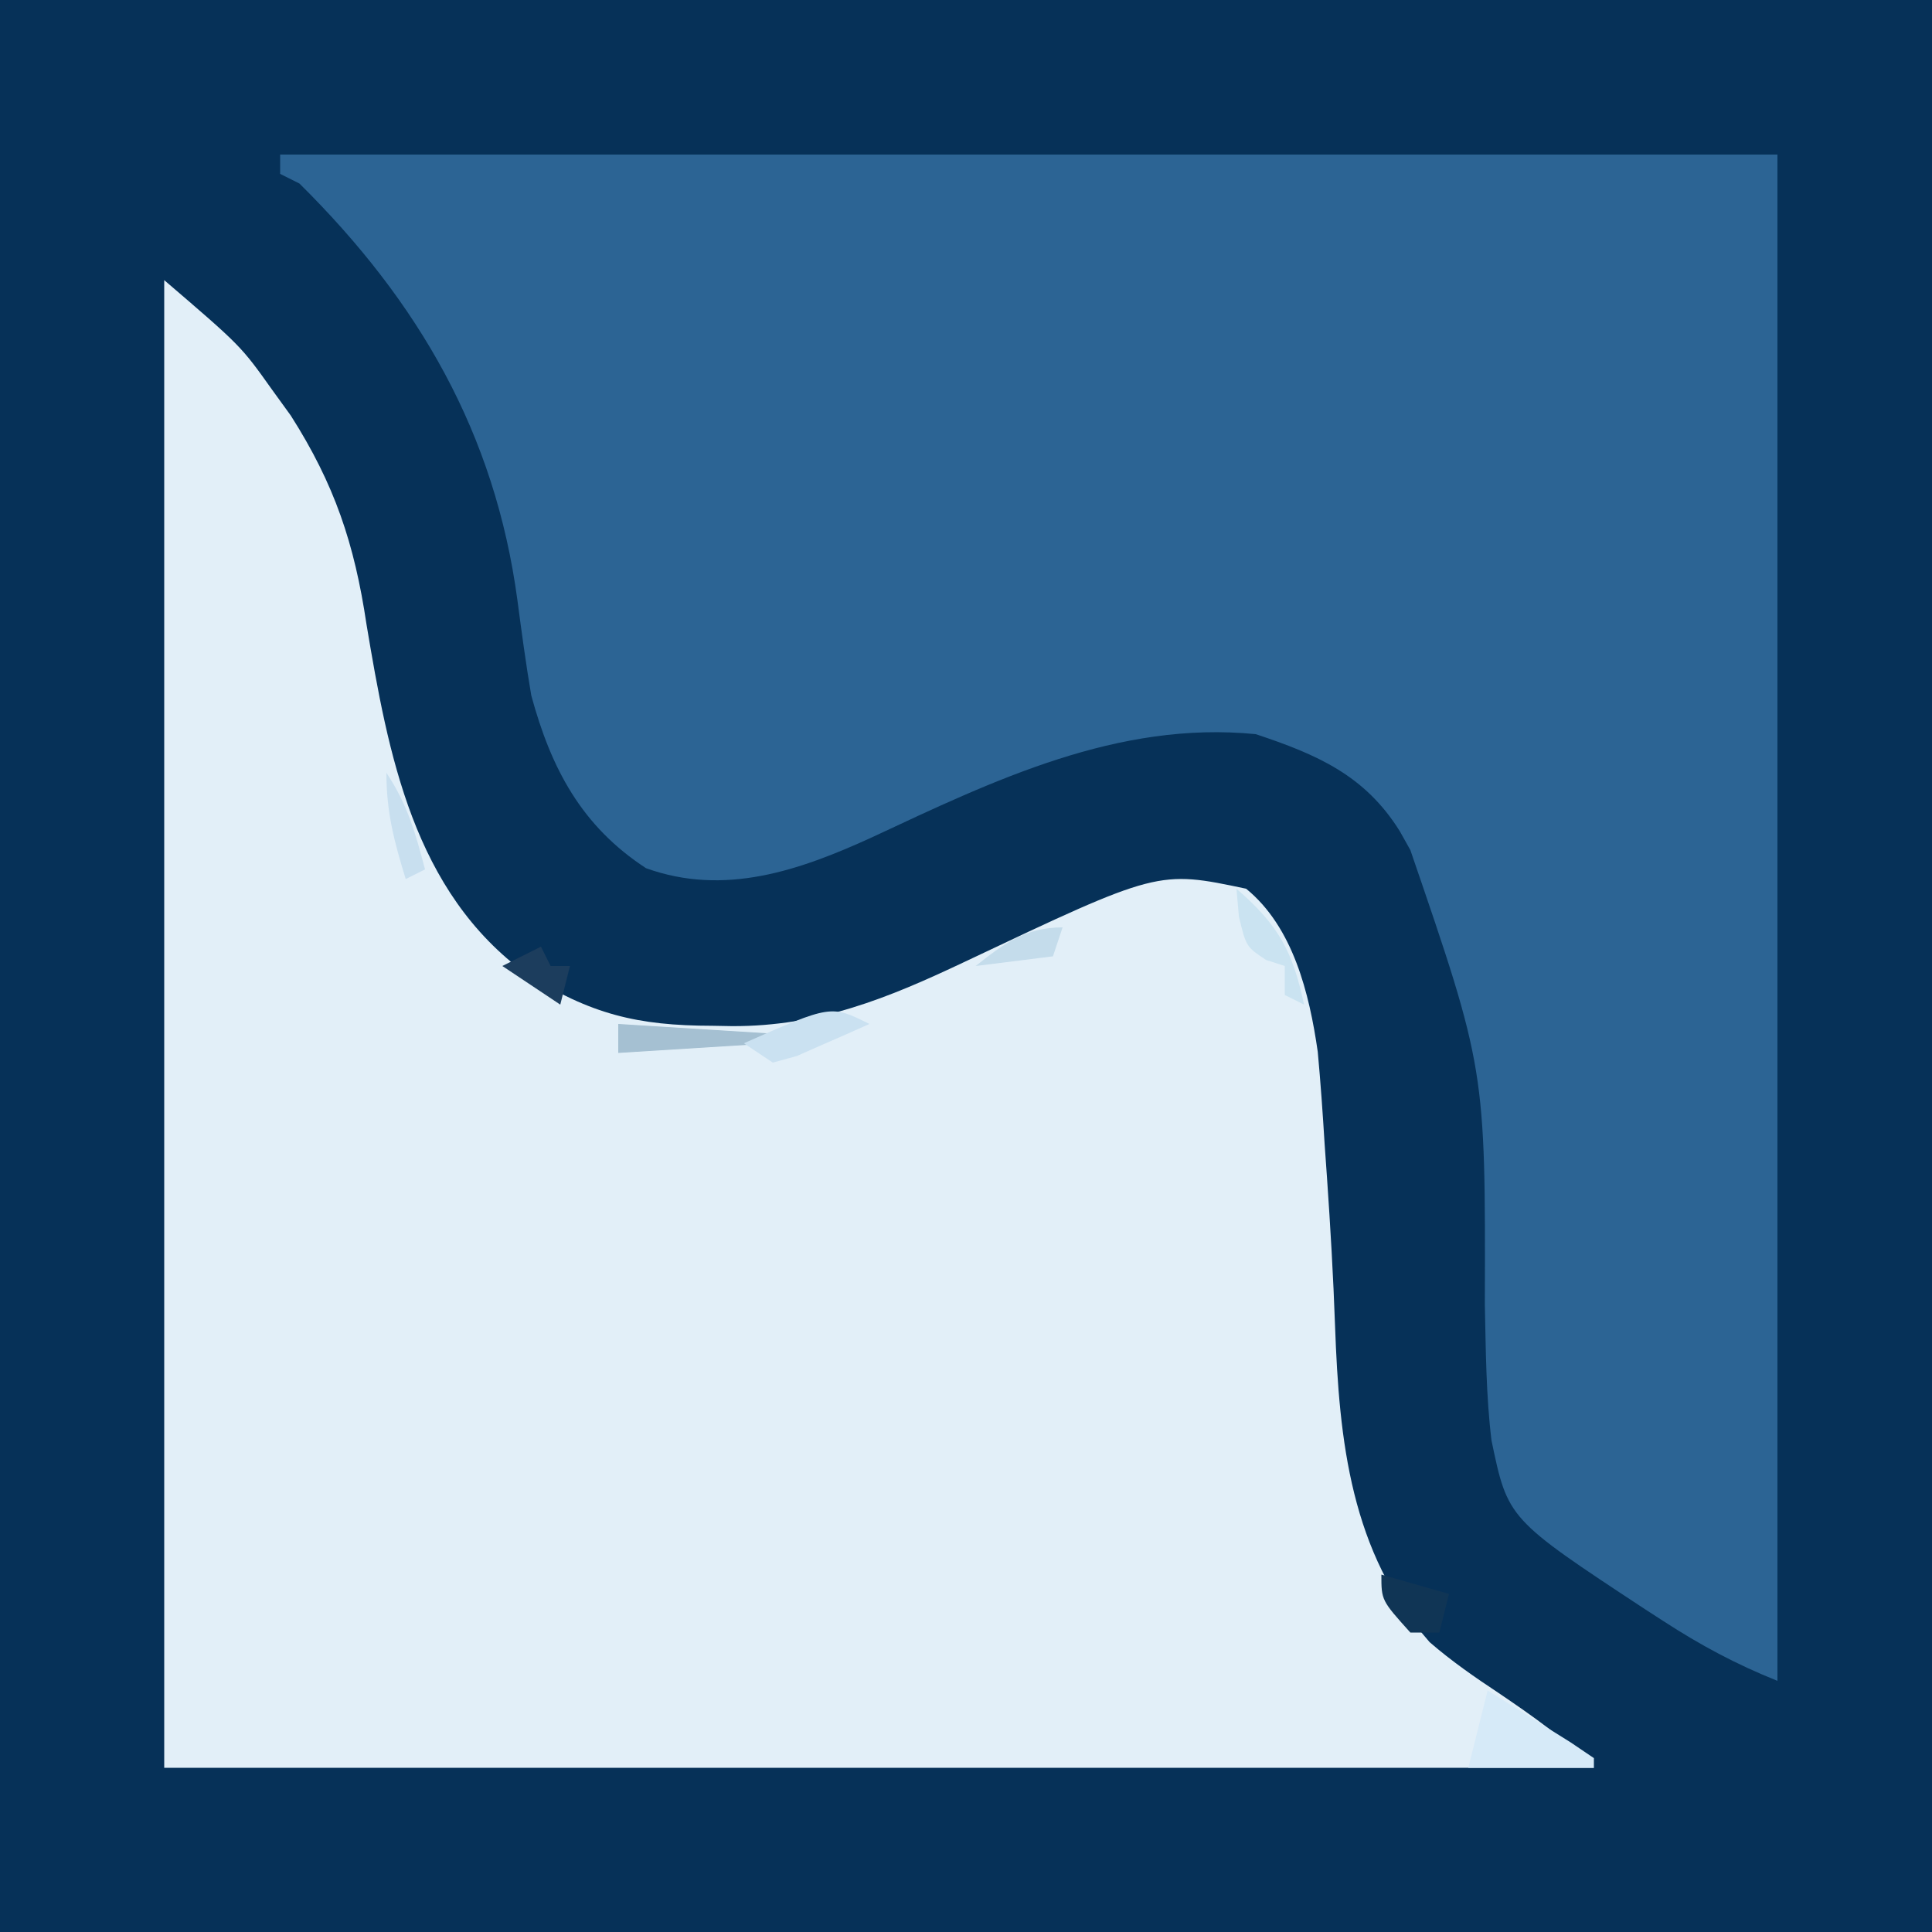
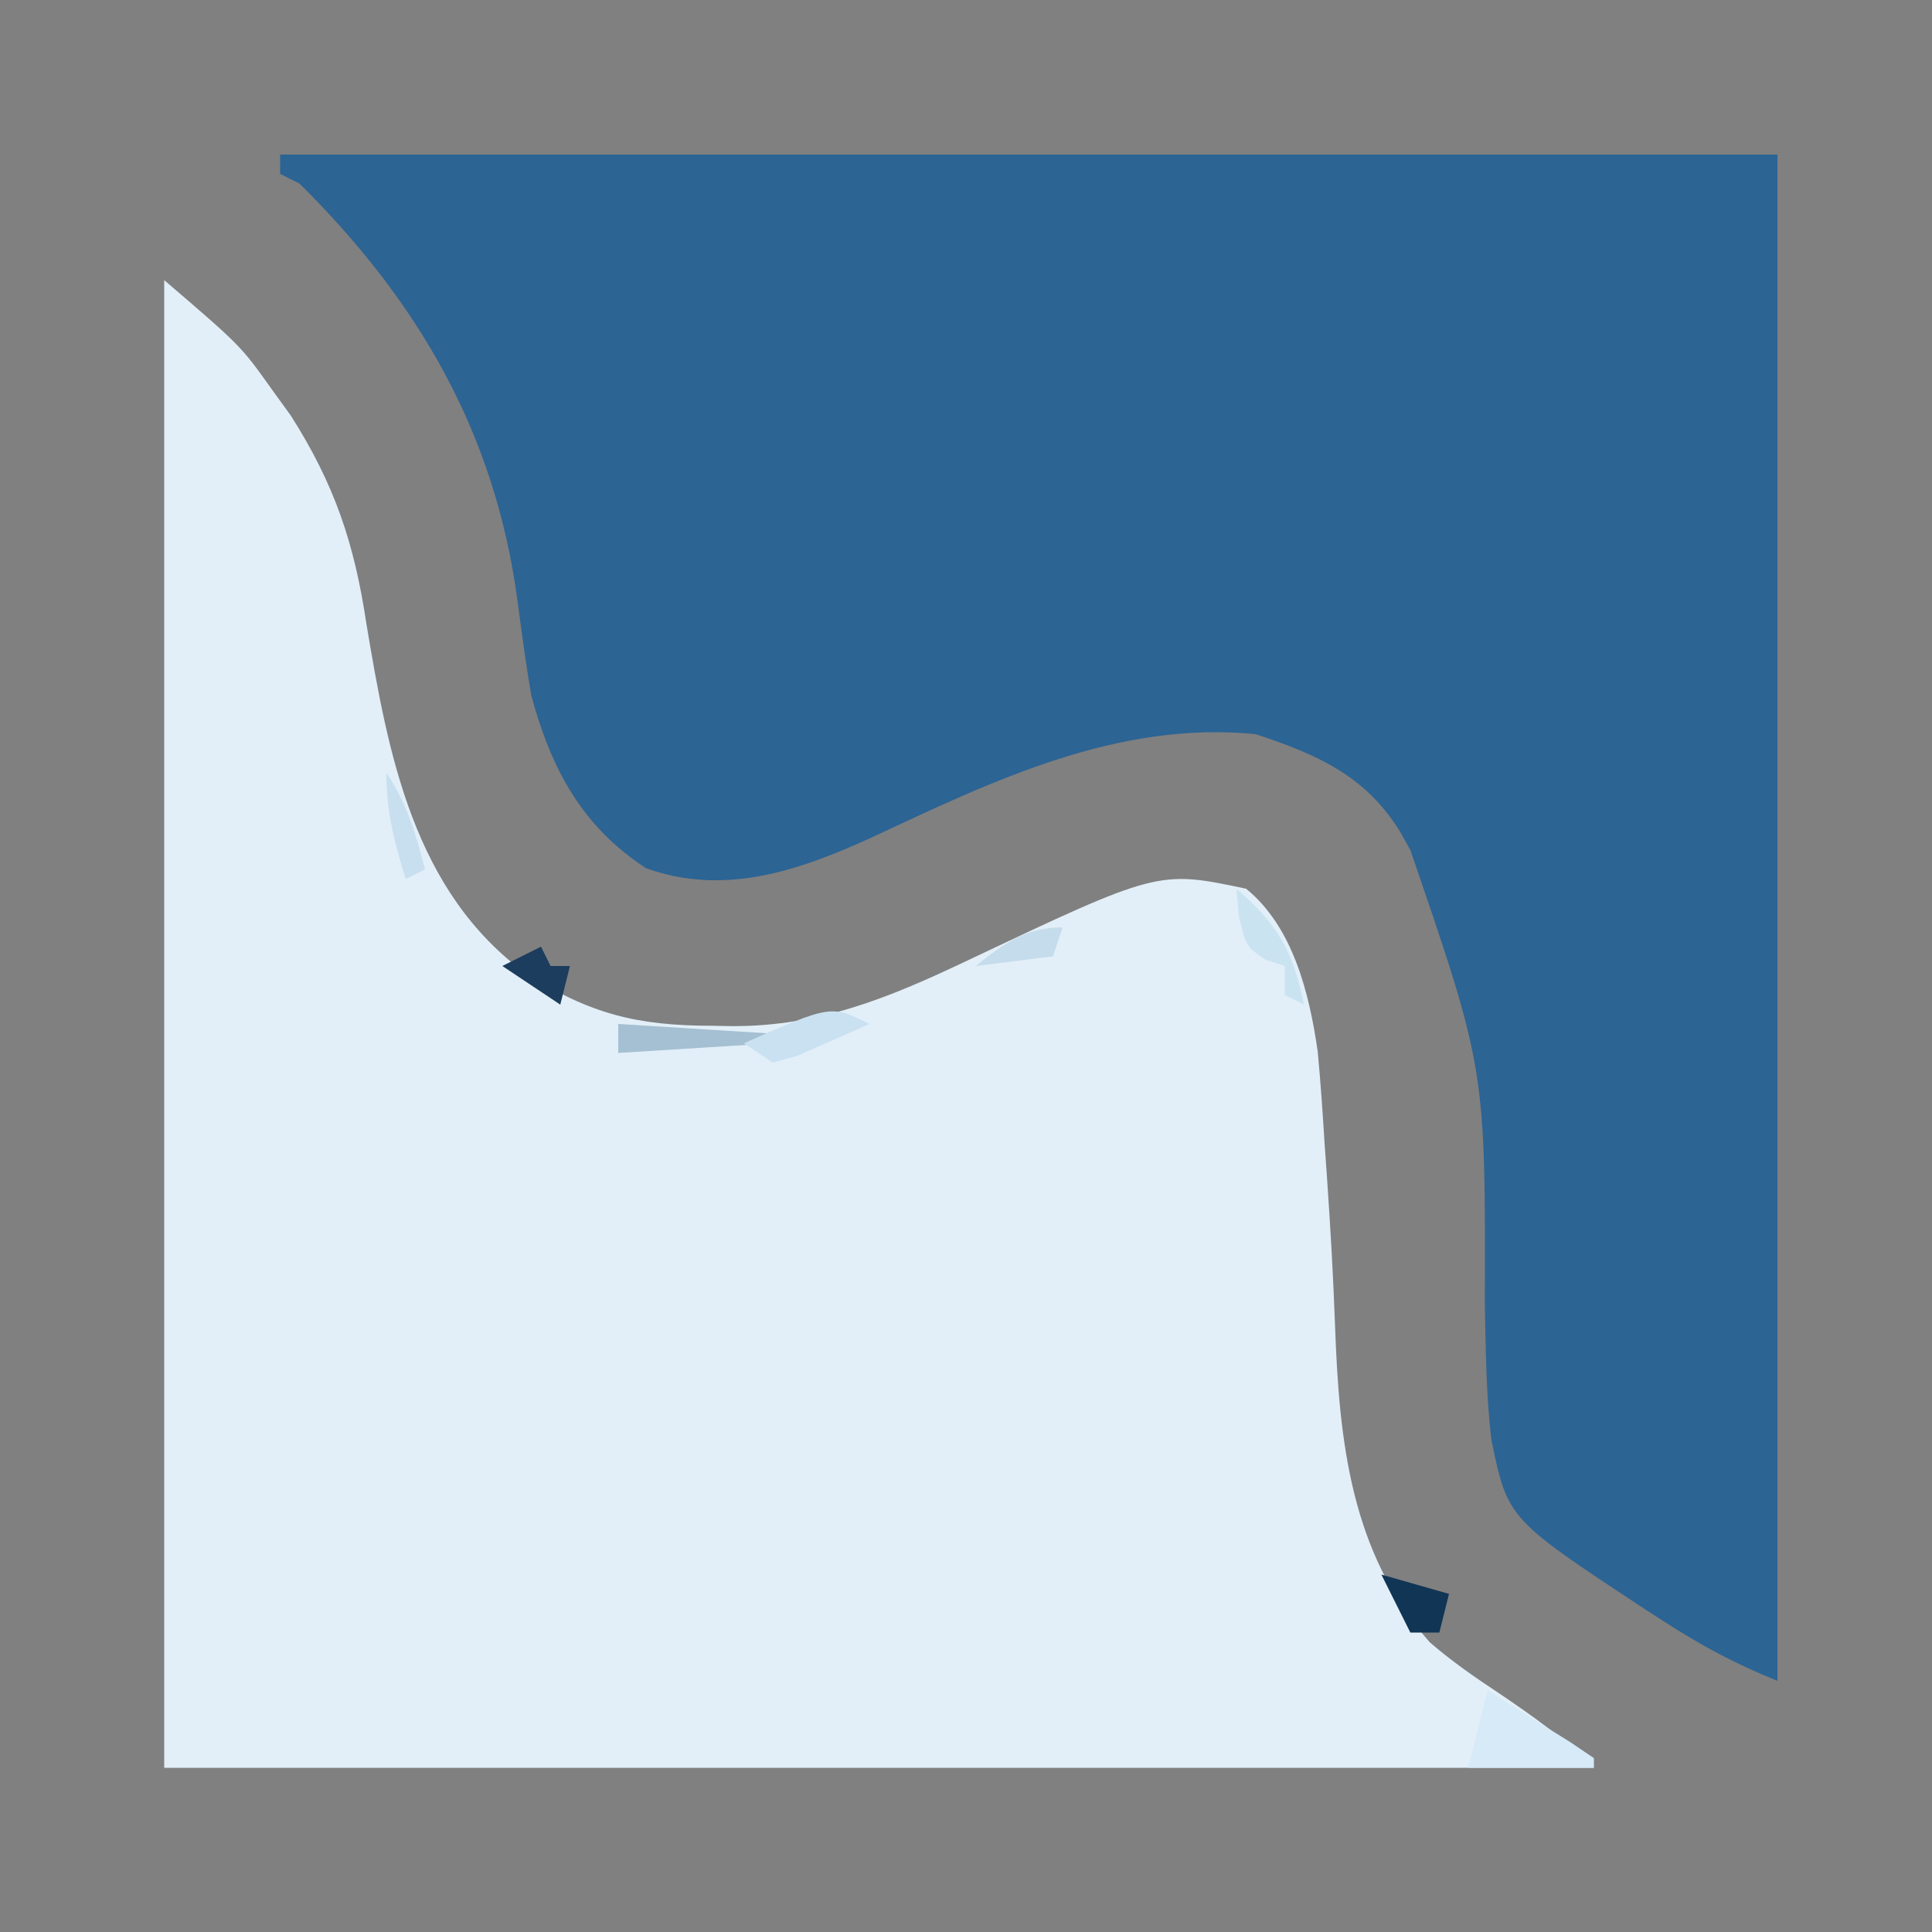
<svg xmlns="http://www.w3.org/2000/svg" version="1.1" width="200" height="200">
  <rect width="100%" height="100%" fill="#808080" stroke="none" />
-   <path d="M0 0 C66 0 132 0 200 0 C200 66 200 132 200 200 C134 200 68 200 0 200 C0 134 0 68 0 0 Z " fill="#063158" transform="translate(0,0)" />
  <path d="M0 0 C7.935 6.802 7.935 6.802 11.188 11.375 C11.82 12.249 12.453 13.123 13.105 14.023 C17.636 21.141 19.693 27.276 20.938 35.625 C23.194 49.103 25.801 63.299 37.531 71.844 C44.172 75.985 48.943 77.18 56.75 77.188 C57.428 77.2 58.106 77.212 58.805 77.225 C67.761 77.25 74.906 74.339 82.875 70.562 C102.895 61.078 102.895 61.078 112 63 C116.86 66.965 118.547 73.842 119.413 79.878 C119.707 83.063 119.931 86.245 120.125 89.438 C120.206 90.581 120.286 91.725 120.37 92.903 C120.722 98.014 121.023 103.122 121.203 108.242 C121.633 120.182 122.812 131.685 131 141 C133.252 142.95 135.642 144.609 138.125 146.25 C141.677 148.657 144.947 150.947 148 154 C99.16 154 50.32 154 0 154 C0 103.18 0 52.36 0 0 Z " fill="#E2EFF8" transform="translate(17,29)" />
  <path d="M0 0 C51.15 0 102.3 0 155 0 C155 52.14 155 104.28 155 158 C150.692 156.277 147.045 154.313 143.188 151.812 C142.572 151.414 141.956 151.015 141.321 150.605 C127.09 141.238 127.09 141.238 125.398 133.109 C124.83 128.438 124.813 123.736 124.71 119.036 C124.779 94.667 124.779 94.667 117 72 C116.642 71.359 116.283 70.719 115.914 70.059 C112.294 64.241 107.328 62.109 101 60 C86.697 58.589 73.874 64.785 61.25 70.688 C53.742 74.118 46.008 76.803 37.875 73.875 C31.2 69.522 28.048 63.547 26 56 C25.436 52.72 24.999 49.425 24.562 46.125 C22.245 28.878 14.362 15.236 2 3 C1.34 2.67 0.68 2.34 0 2 C0 1.34 0 0.68 0 0 Z " fill="#2C6494" transform="translate(29,16)" />
  <path d="M0 0 C1.836 1.142 3.669 2.288 5.5 3.438 C6.521 4.076 7.542 4.714 8.594 5.371 C9.388 5.909 10.182 6.446 11 7 C11 7.33 11 7.66 11 8 C6.71 8 2.42 8 -2 8 C-1.34 5.36 -0.68 2.72 0 0 Z " fill="#D6EAF8" transform="translate(154,175)" />
-   <path d="M0 0 C2.31 0.66 4.62 1.32 7 2 C6.67 3.32 6.34 4.64 6 6 C5.01 6 4.02 6 3 6 C0 2.667 0 2.667 0 0 Z " fill="#103555" transform="translate(143,163)" />
+   <path d="M0 0 C2.31 0.66 4.62 1.32 7 2 C6.67 3.32 6.34 4.64 6 6 C5.01 6 4.02 6 3 6 Z " fill="#103555" transform="translate(143,163)" />
  <path d="M0 0 C4.401 3.822 5.808 6.474 7 12 C6.34 11.67 5.68 11.34 5 11 C5 10.01 5 9.02 5 8 C4.361 7.794 3.721 7.588 3.062 7.375 C1 6 1 6 0.25 2.875 C0.168 1.926 0.085 0.978 0 0 Z " fill="#CAE3F1" transform="translate(128,92)" />
  <path d="M0 0 C5.28 0.33 10.56 0.66 16 1 C16 1.33 16 1.66 16 2 C8.08 2.495 8.08 2.495 0 3 C0 2.01 0 1.02 0 0 Z " fill="#A5C0D2" transform="translate(64,106)" />
  <path d="M0 0 C-1.597 0.725 -3.203 1.43 -4.812 2.125 C-5.706 2.519 -6.599 2.914 -7.52 3.32 C-8.338 3.545 -9.157 3.769 -10 4 C-10.99 3.34 -11.98 2.68 -13 2 C-3.969 -1.984 -3.969 -1.984 0 0 Z " fill="#CAE1F1" transform="translate(90,106)" />
  <path d="M0 0 C0.33 0.66 0.66 1.32 1 2 C1.66 2 2.32 2 3 2 C2.67 3.32 2.34 4.64 2 6 C0.02 4.68 -1.96 3.36 -4 2 C-2.68 1.34 -1.36 0.68 0 0 Z " fill="#1C3D5D" transform="translate(56,98)" />
  <path d="M0 0 C2.19 3.285 2.998 6.207 4 10 C3.01 10.495 3.01 10.495 2 11 C0.807 7.123 0 4.084 0 0 Z " fill="#C8DFEF" transform="translate(40,80)" />
  <path d="M0 0 C-0.33 0.99 -0.66 1.98 -1 3 C-3.64 3.33 -6.28 3.66 -9 4 C-6.101 1.701 -3.849 0 0 0 Z " fill="#C4DCEB" transform="translate(110,96)" />
</svg>